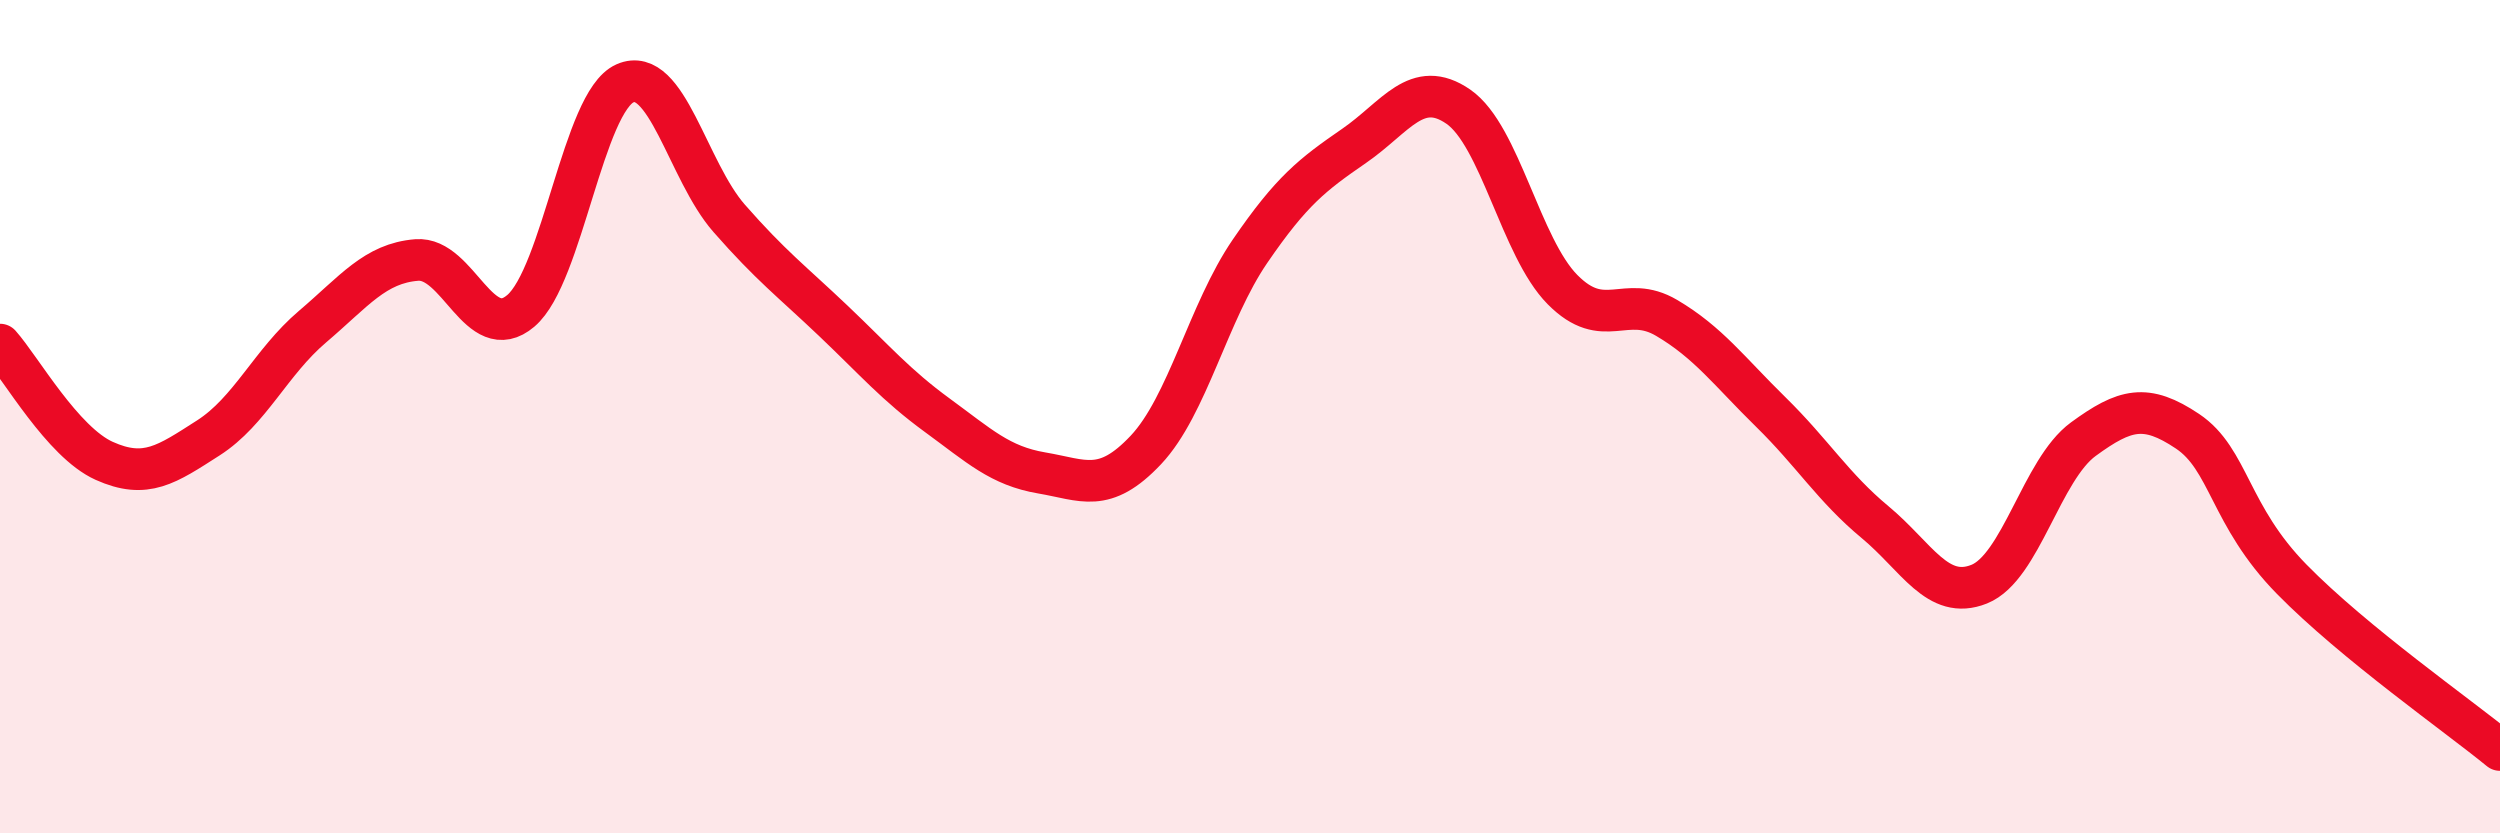
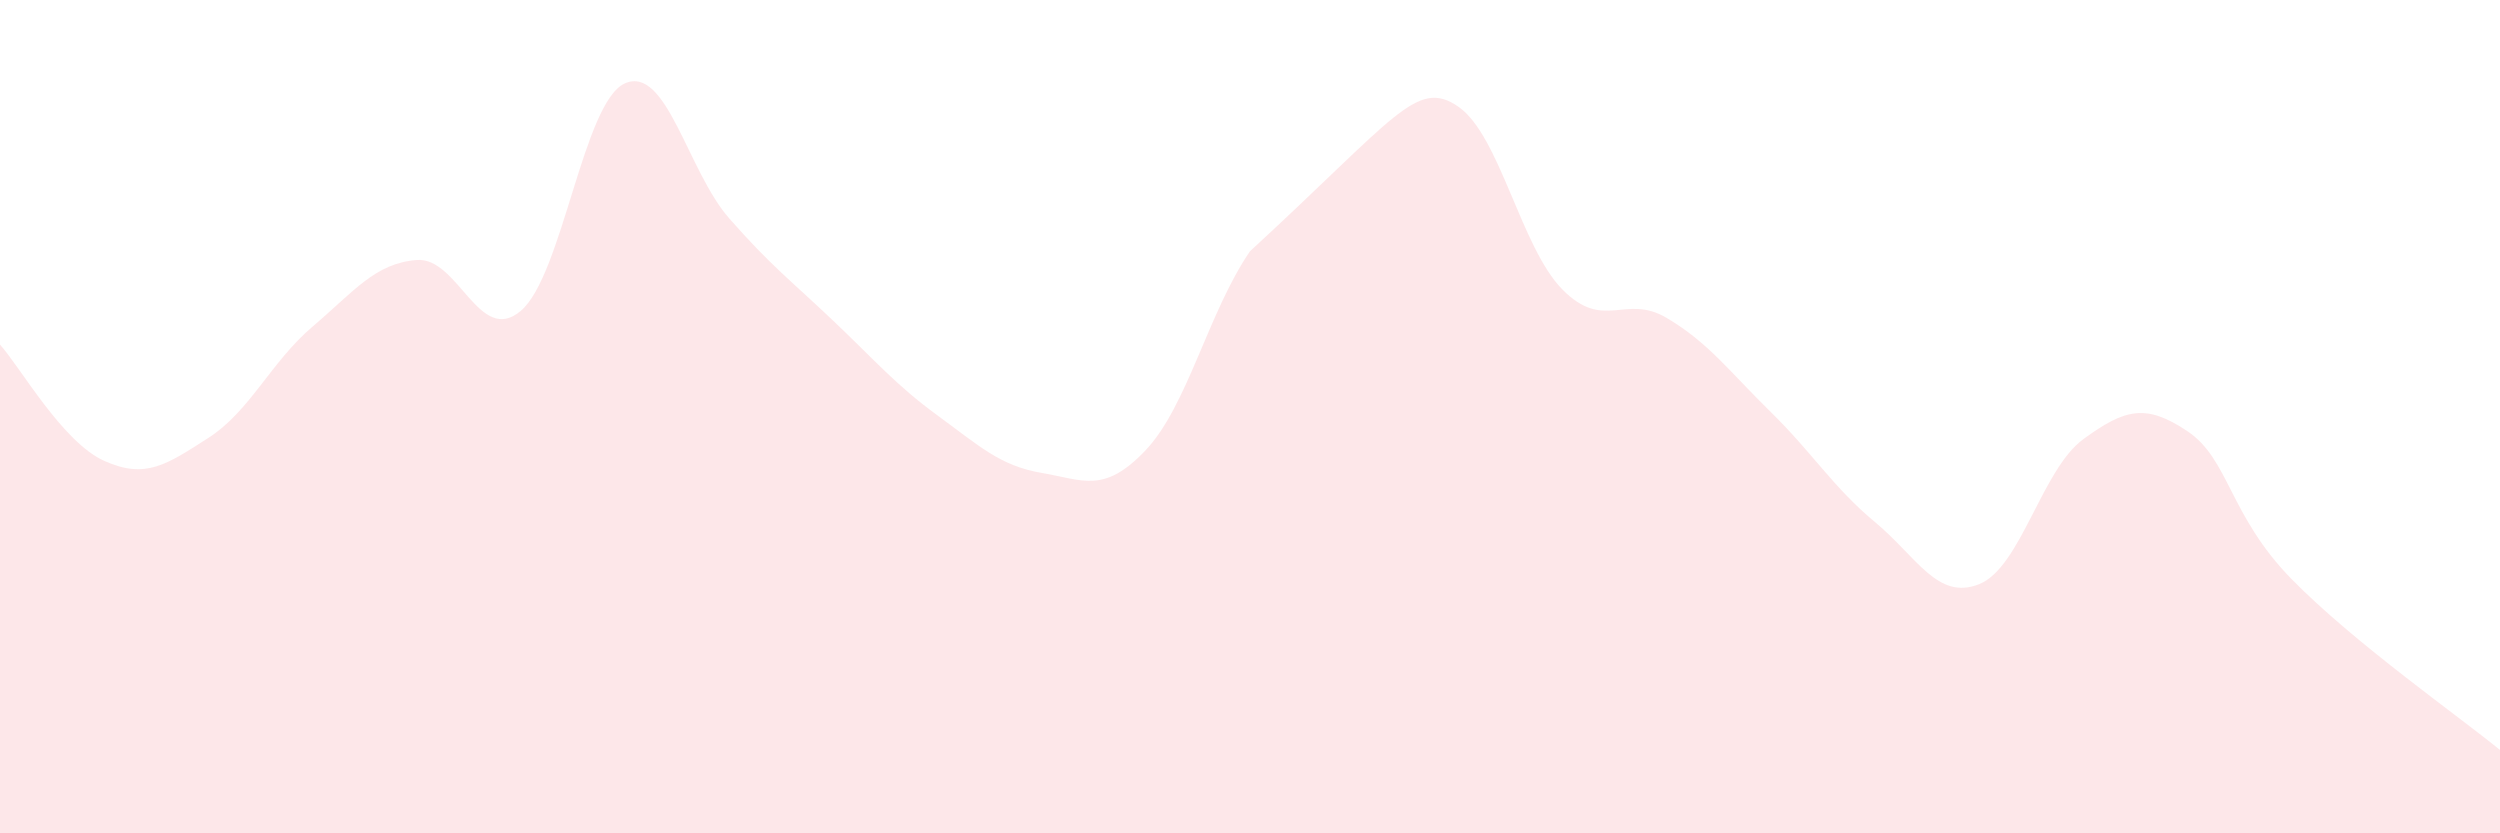
<svg xmlns="http://www.w3.org/2000/svg" width="60" height="20" viewBox="0 0 60 20">
-   <path d="M 0,8.27 C 0.5,8.83 1.5,10.61 2.5,11.06 C 3.5,11.51 4,11.15 5,10.51 C 6,9.87 6.5,8.69 7.5,7.84 C 8.5,6.99 9,6.32 10,6.24 C 11,6.16 11.5,8.31 12.5,7.46 C 13.5,6.61 14,2.44 15,2 C 16,1.56 16.5,4.1 17.5,5.24 C 18.5,6.38 19,6.75 20,7.7 C 21,8.65 21.5,9.24 22.5,9.97 C 23.5,10.7 24,11.18 25,11.35 C 26,11.52 26.5,11.86 27.5,10.8 C 28.5,9.74 29,7.49 30,6.03 C 31,4.57 31.5,4.19 32.5,3.5 C 33.5,2.81 34,1.87 35,2.56 C 36,3.25 36.5,5.94 37.5,6.95 C 38.5,7.96 39,7.04 40,7.63 C 41,8.22 41.5,8.91 42.5,9.89 C 43.5,10.87 44,11.7 45,12.53 C 46,13.36 46.5,14.42 47.5,14.02 C 48.5,13.62 49,11.27 50,10.54 C 51,9.81 51.5,9.68 52.5,10.35 C 53.5,11.02 53.5,12.37 55,13.9 C 56.5,15.43 59,17.18 60,18L60 20L0 20Z" fill="#EB0A25" opacity="0.1" stroke-linecap="round" stroke-linejoin="round" />
-   <path d="M 0,8.27 C 0.5,8.83 1.5,10.61 2.5,11.06 C 3.5,11.51 4,11.15 5,10.51 C 6,9.87 6.5,8.69 7.5,7.84 C 8.5,6.99 9,6.32 10,6.24 C 11,6.16 11.5,8.31 12.5,7.46 C 13.5,6.61 14,2.44 15,2 C 16,1.56 16.5,4.1 17.5,5.24 C 18.5,6.38 19,6.75 20,7.7 C 21,8.65 21.5,9.24 22.5,9.97 C 23.5,10.7 24,11.18 25,11.35 C 26,11.52 26.5,11.86 27.5,10.8 C 28.5,9.74 29,7.49 30,6.03 C 31,4.57 31.5,4.19 32.5,3.5 C 33.5,2.81 34,1.87 35,2.56 C 36,3.25 36.5,5.94 37.5,6.95 C 38.5,7.96 39,7.04 40,7.63 C 41,8.22 41.5,8.91 42.5,9.89 C 43.5,10.87 44,11.7 45,12.53 C 46,13.36 46.5,14.42 47.5,14.02 C 48.5,13.62 49,11.27 50,10.54 C 51,9.81 51.5,9.68 52.5,10.35 C 53.5,11.02 53.5,12.37 55,13.9 C 56.5,15.43 59,17.18 60,18" stroke="#EB0A25" stroke-width="1" fill="none" stroke-linecap="round" stroke-linejoin="round" />
+   <path d="M 0,8.27 C 0.5,8.83 1.5,10.61 2.5,11.06 C 3.5,11.51 4,11.15 5,10.51 C 6,9.87 6.5,8.69 7.5,7.84 C 8.5,6.99 9,6.32 10,6.24 C 11,6.16 11.5,8.31 12.5,7.46 C 13.5,6.61 14,2.44 15,2 C 16,1.56 16.5,4.1 17.5,5.24 C 18.5,6.38 19,6.75 20,7.7 C 21,8.65 21.5,9.24 22.5,9.97 C 23.5,10.7 24,11.18 25,11.35 C 26,11.52 26.5,11.86 27.5,10.8 C 28.5,9.74 29,7.49 30,6.03 C 33.5,2.81 34,1.87 35,2.56 C 36,3.25 36.5,5.94 37.5,6.95 C 38.5,7.96 39,7.04 40,7.63 C 41,8.22 41.5,8.91 42.5,9.89 C 43.5,10.87 44,11.7 45,12.53 C 46,13.36 46.5,14.42 47.5,14.02 C 48.5,13.62 49,11.27 50,10.54 C 51,9.81 51.5,9.68 52.5,10.35 C 53.5,11.02 53.5,12.37 55,13.9 C 56.5,15.43 59,17.18 60,18L60 20L0 20Z" fill="#EB0A25" opacity="0.1" stroke-linecap="round" stroke-linejoin="round" />
</svg>